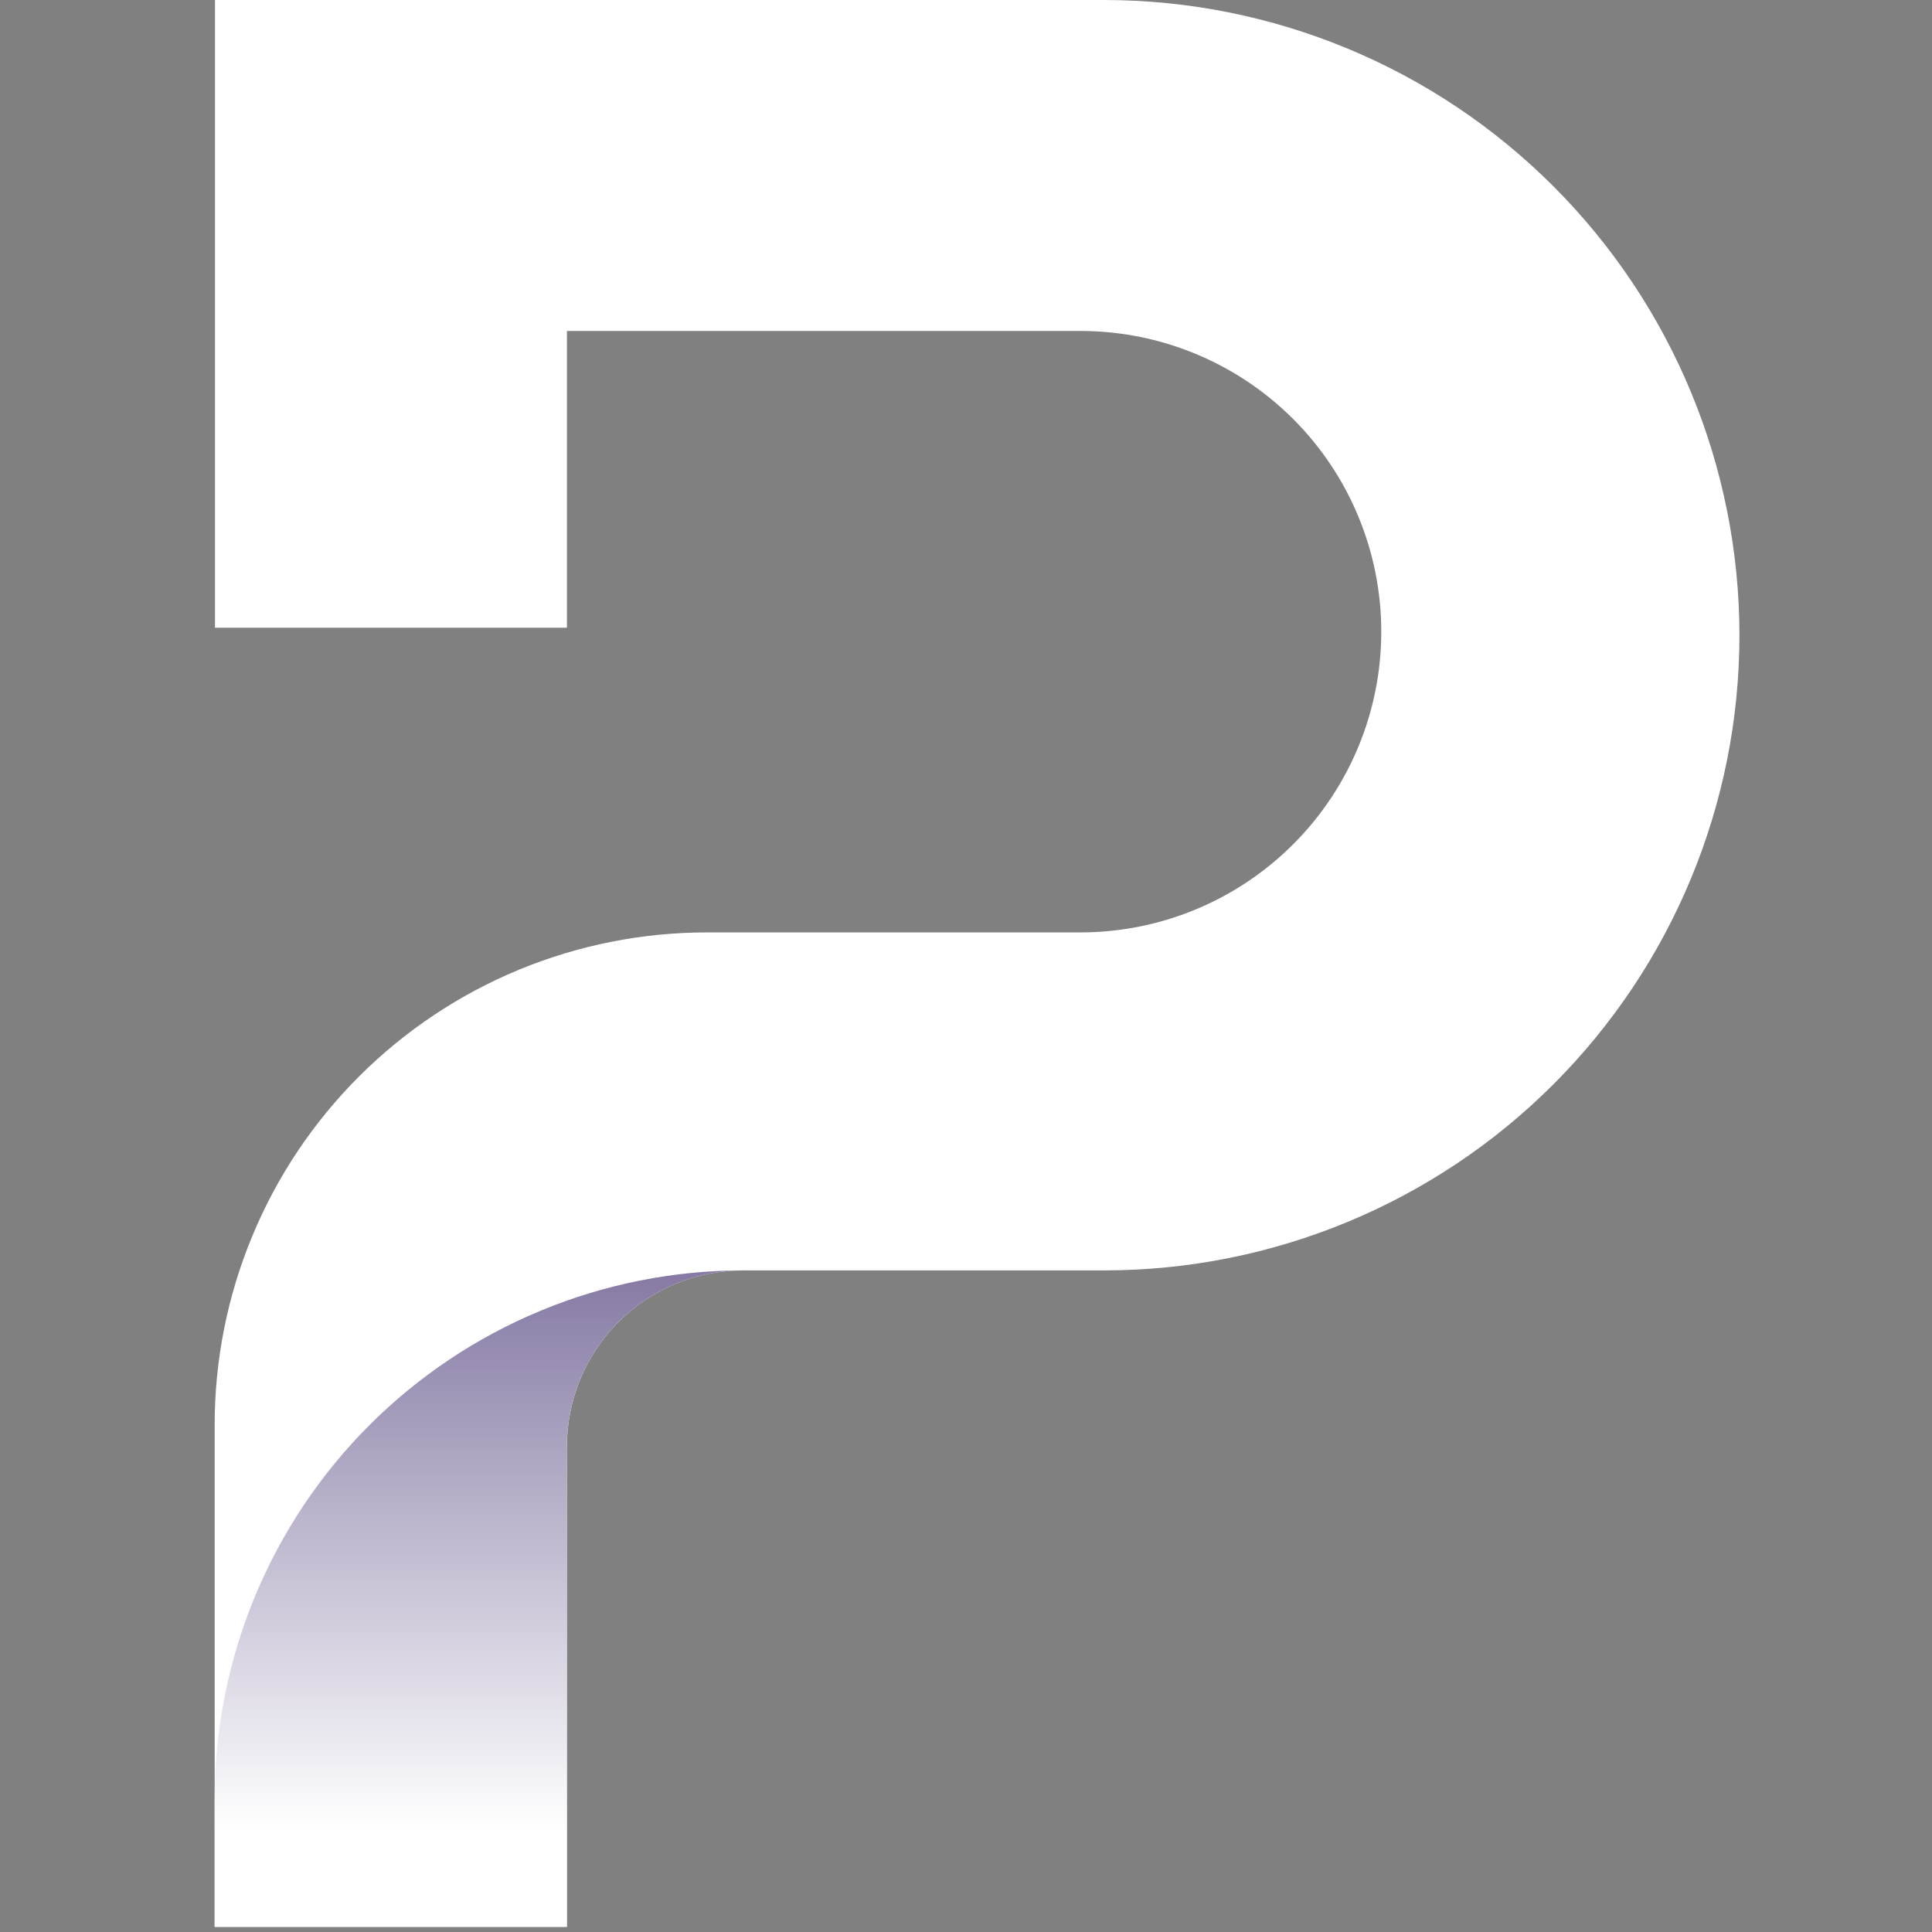
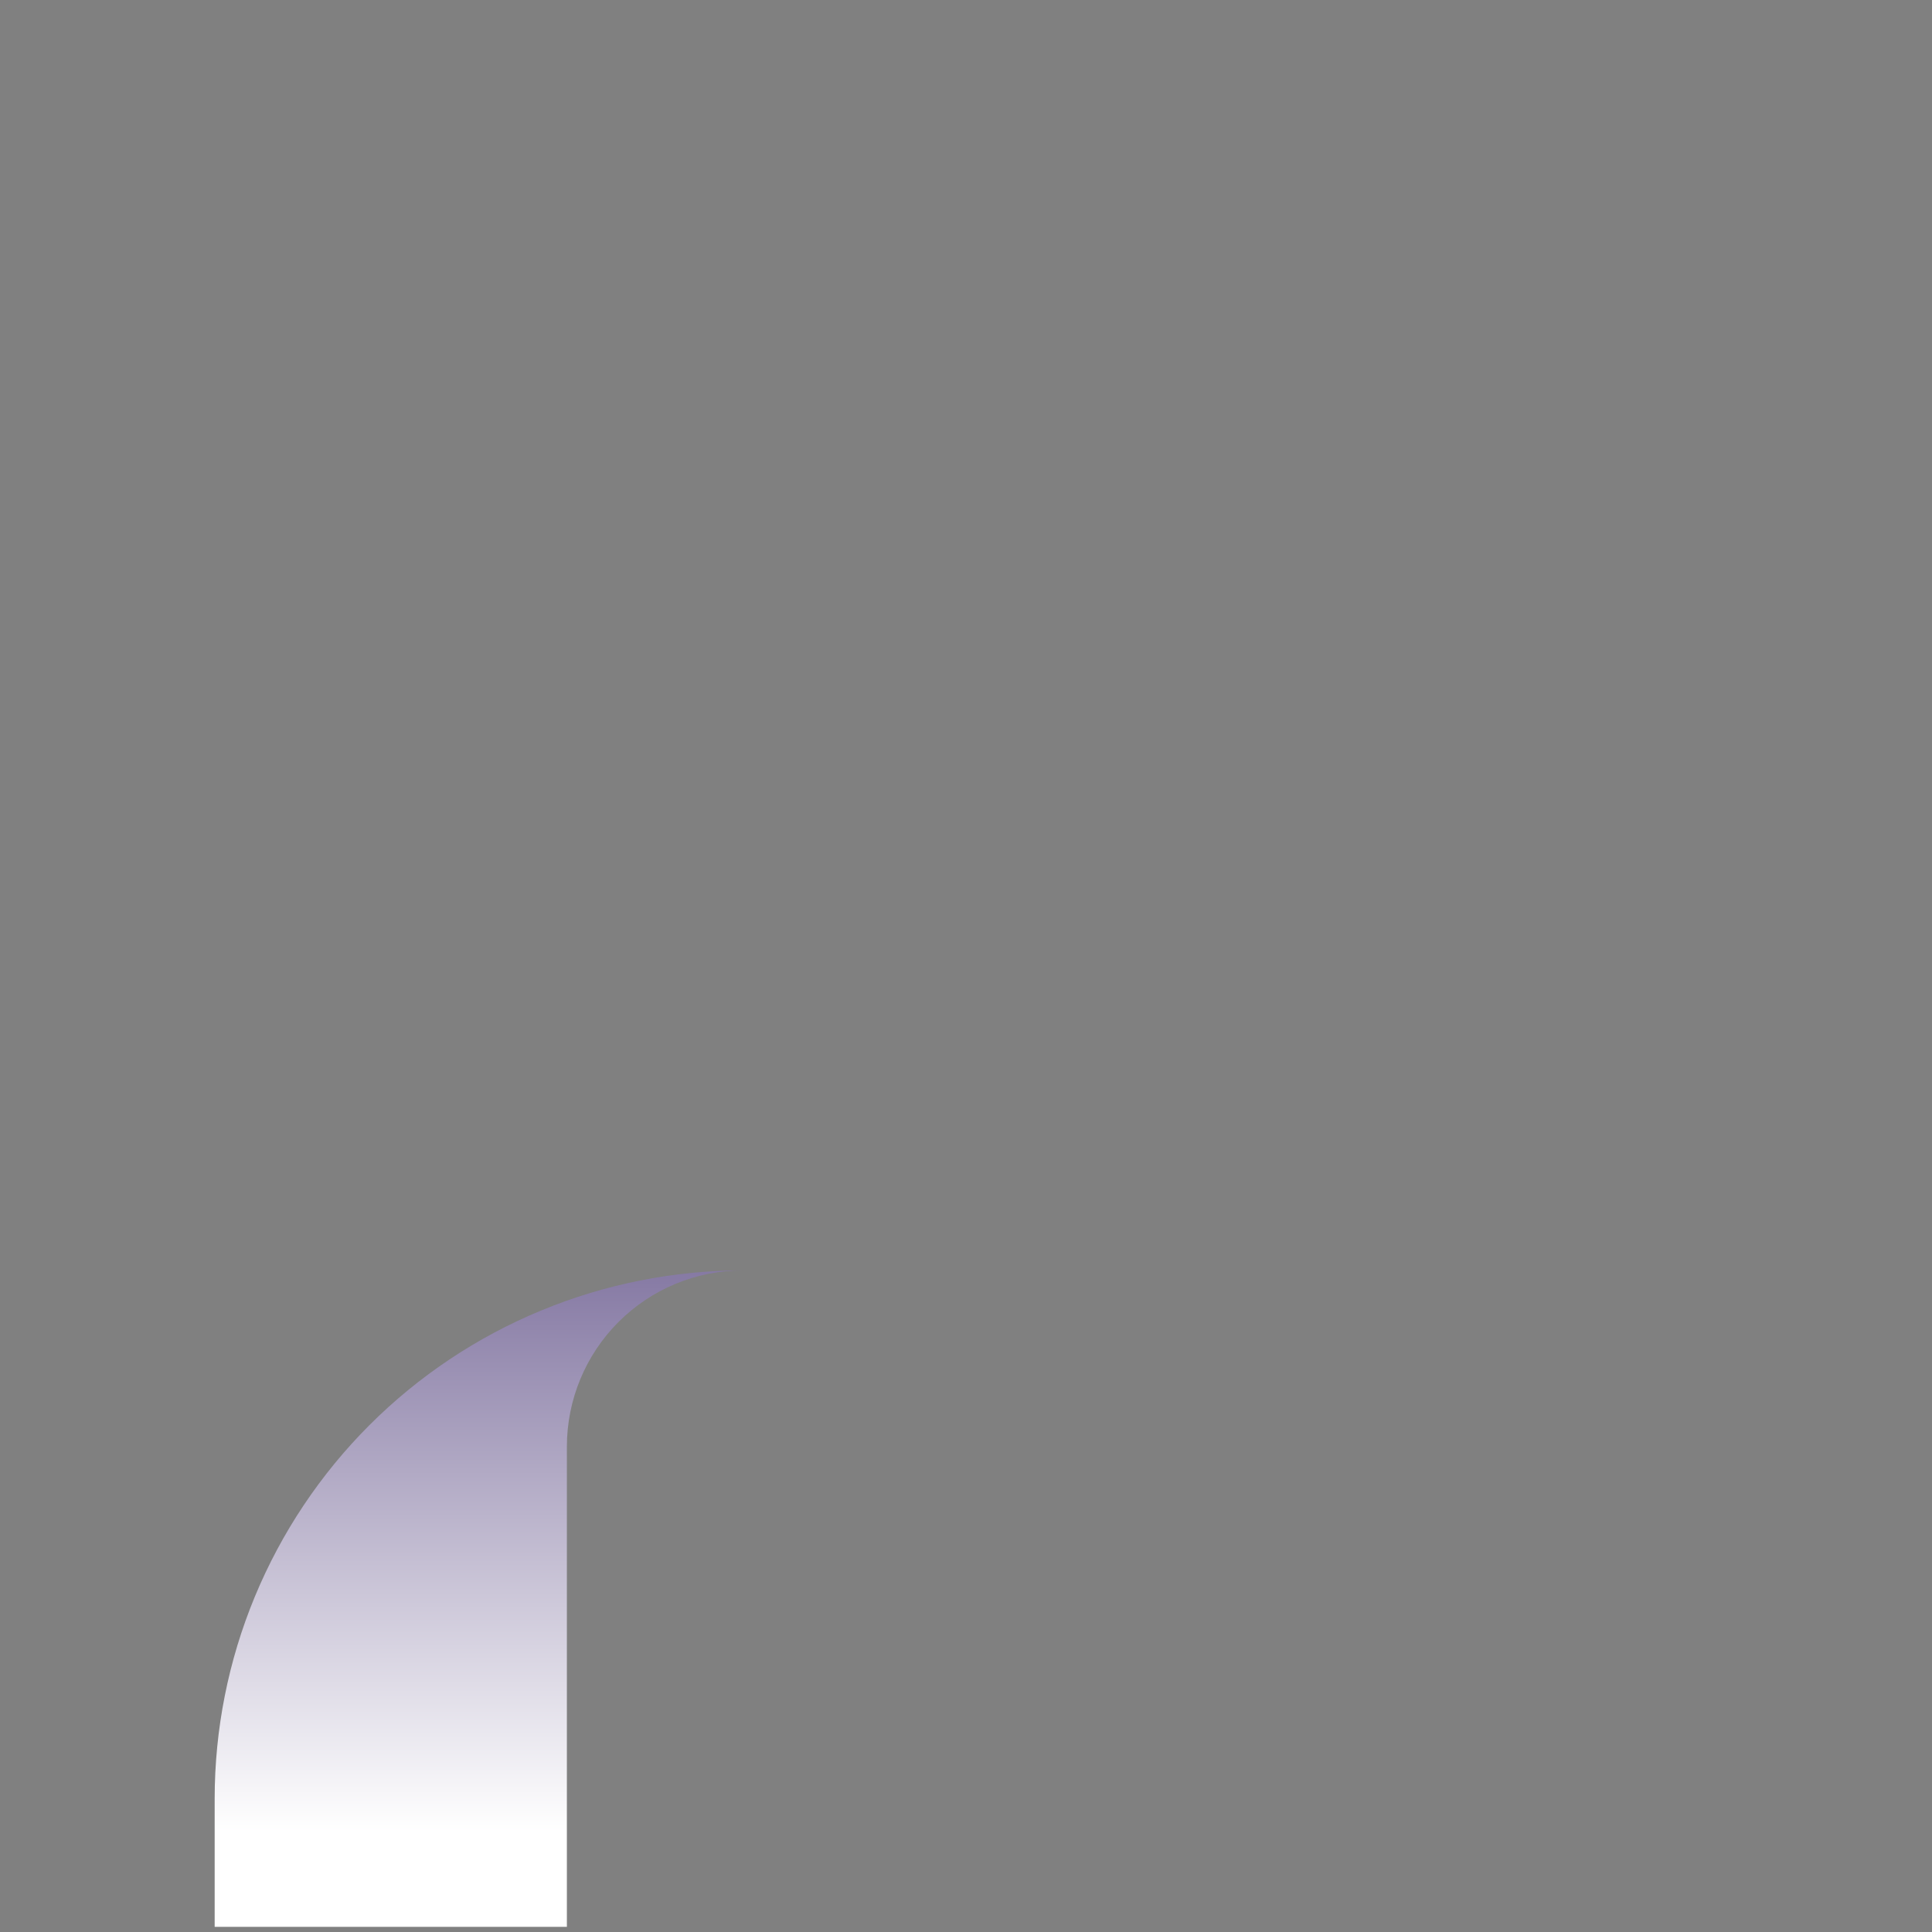
<svg xmlns="http://www.w3.org/2000/svg" width="36" height="36" viewBox="0 0 36 36" fill="none">
  <rect x="0" y="0" width="36" height="36" fill="#808080" stroke="none" />
-   <path d="M4 26.55V35.904H10.563V26.956C10.563 26.085 10.909 25.25 11.524 24.634C12.139 24.018 12.974 23.672 13.845 23.672H20.576C23.715 23.672 26.726 22.425 28.945 20.205C31.165 17.986 32.412 14.975 32.412 11.836C32.41 8.697 31.163 5.688 28.943 3.469C26.724 1.249 23.715 0.002 20.576 0H4.006V11.697H10.564V6.167H20.135C21.621 6.167 23.046 6.758 24.097 7.808C25.148 8.859 25.738 10.284 25.738 11.771C25.738 13.257 25.147 14.682 24.096 15.732C23.046 16.783 21.621 17.373 20.135 17.374H13.182C11.976 17.373 10.782 17.61 9.668 18.07C8.554 18.531 7.542 19.207 6.689 20.059C5.837 20.911 5.16 21.923 4.699 23.037C4.237 24.151 4 25.345 4 26.55Z" fill="white" />
-   <path d="M13.845 23.672C12.552 23.672 11.271 23.927 10.077 24.422C8.883 24.916 7.797 25.642 6.883 26.556C5.969 27.47 5.244 28.556 4.749 29.75C4.254 30.945 4 32.225 4 33.518V35.904H10.563V26.956C10.563 26.085 10.909 25.25 11.524 24.634C12.139 24.018 12.974 23.672 13.845 23.672Z" fill="url(#paint0_linear_2222_401)" />
+   <path d="M13.845 23.672C12.552 23.672 11.271 23.927 10.077 24.422C8.883 24.916 7.797 25.642 6.883 26.556C5.969 27.47 5.244 28.556 4.749 29.75C4.254 30.945 4 32.225 4 33.518V35.904H10.563V26.956C10.563 26.085 10.909 25.25 11.524 24.634C12.139 24.018 12.974 23.672 13.845 23.672" fill="url(#paint0_linear_2222_401)" />
  <defs>
    <linearGradient id="paint0_linear_2222_401" x1="8.922" y1="34.134" x2="8.922" y2="14.564" gradientUnits="userSpaceOnUse">
      <stop stop-color="white" />
      <stop offset="1" stop-color="#1C0554" />
    </linearGradient>
  </defs>
</svg>